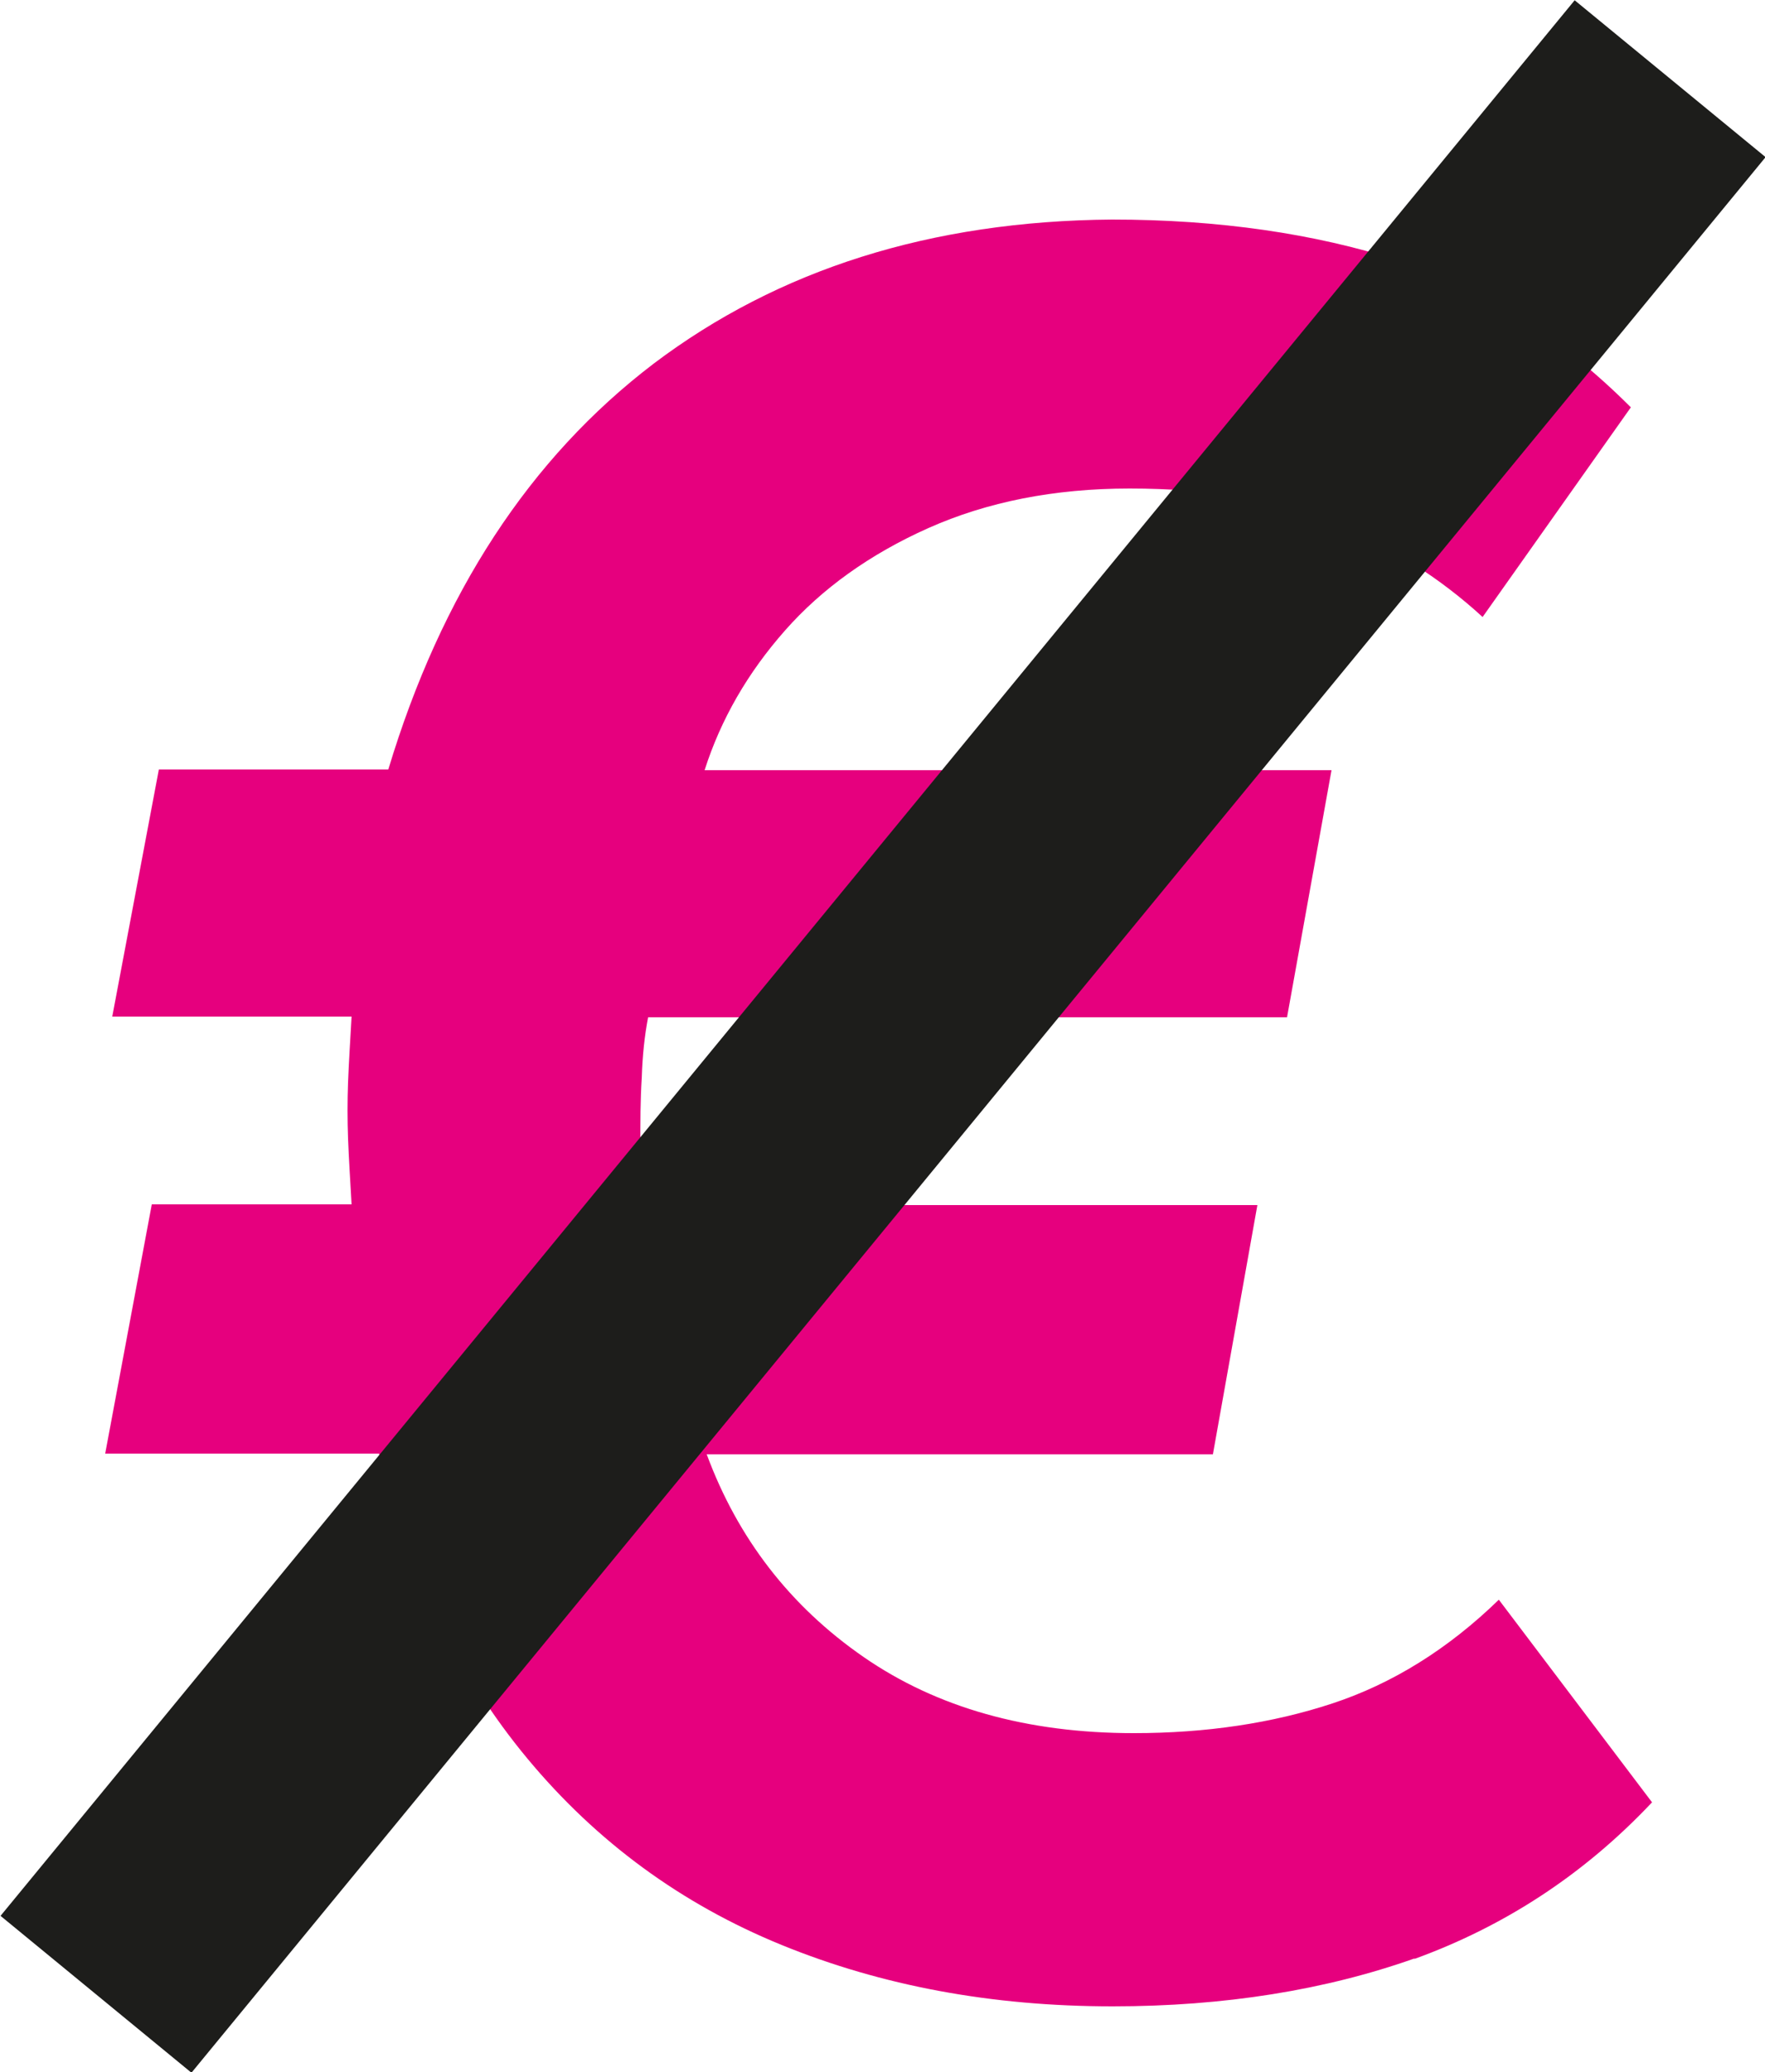
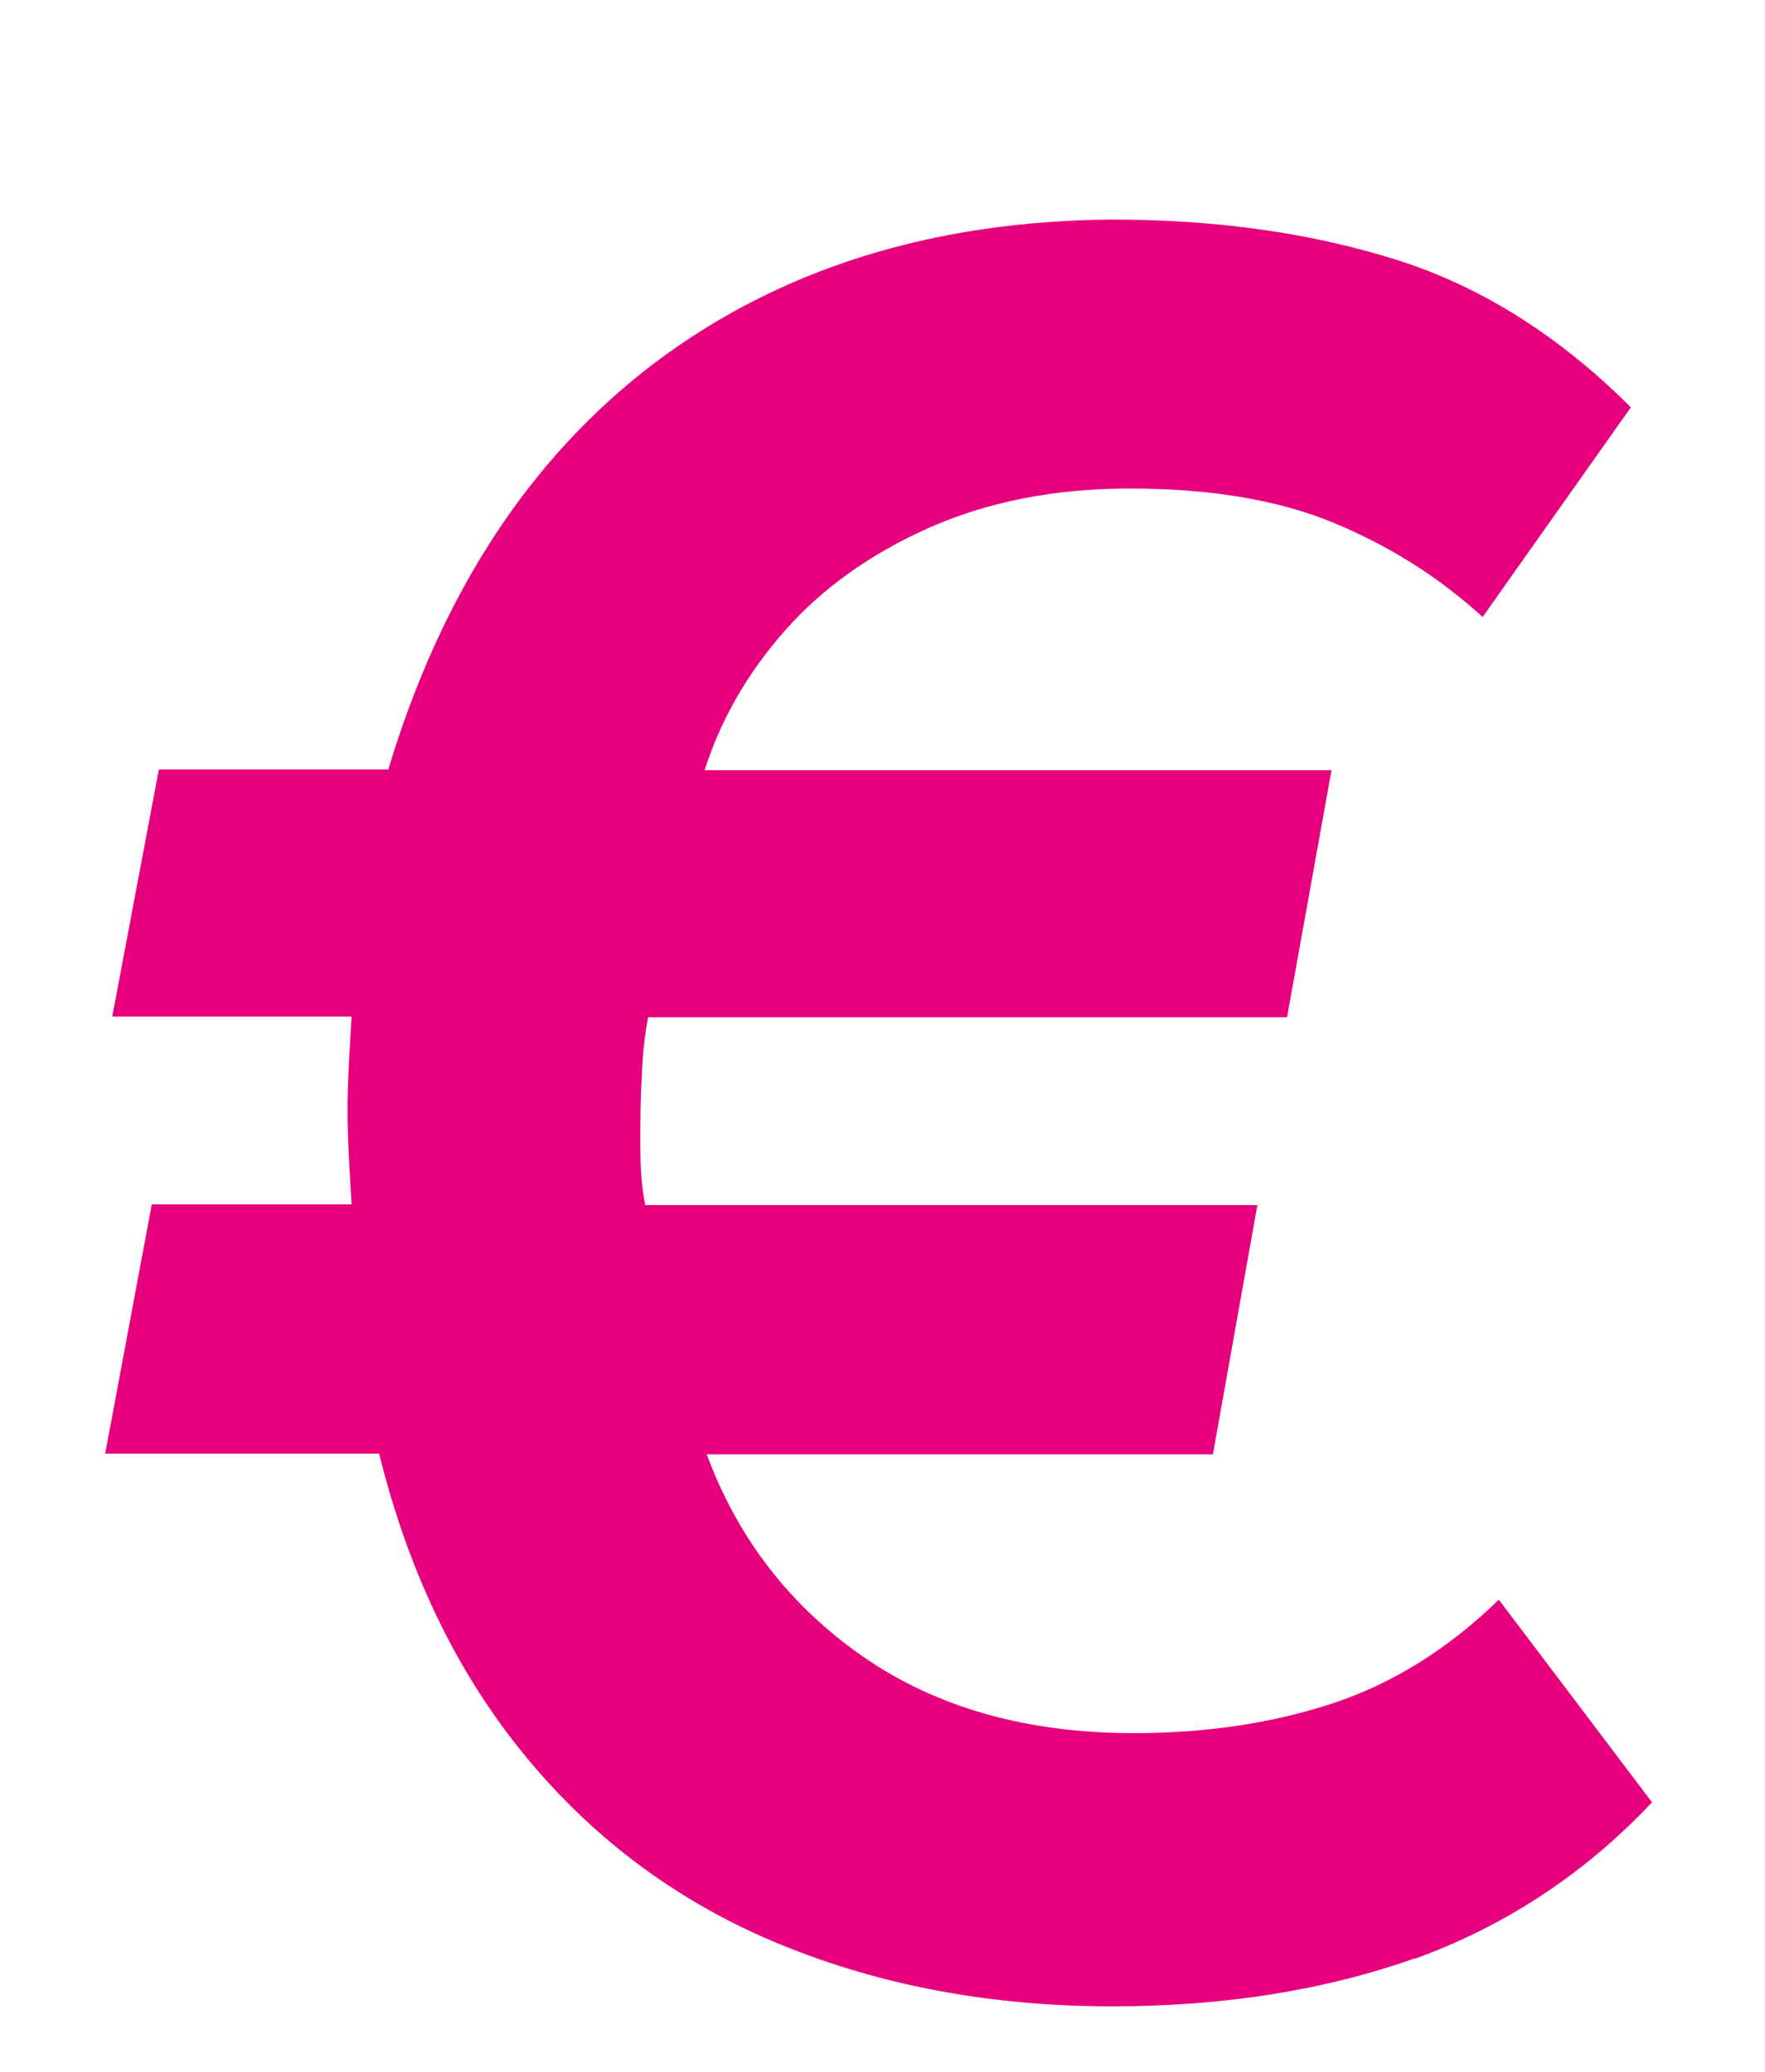
<svg xmlns="http://www.w3.org/2000/svg" id="Capa_2" viewBox="0 0 25 29.35">
  <defs>
    <style>.cls-1{fill:#e6007e;}.cls-2{fill:#1d1d1b;}</style>
  </defs>
  <g id="Capa_1-2">
    <path class="cls-1" d="M20.03,27.75c1.27-.46,2.4-1.19,3.37-2.22l-2.17-2.87c-.72.7-1.51,1.19-2.36,1.47-.85.28-1.79.42-2.81.42-1.51,0-2.79-.36-3.83-1.08-1.04-.72-1.78-1.68-2.22-2.87h7.17l.63-3.53h-8.67c-.05-.23-.07-.51-.07-.84s0-.65.02-.96c.01-.32.04-.6.09-.86h9.05l.63-3.5h-8.88c.23-.72.61-1.38,1.14-1.98.52-.59,1.2-1.08,2.03-1.45s1.78-.56,2.85-.56c1.14,0,2.11.16,2.9.49.79.33,1.49.77,2.1,1.33l2.1-2.97c-1-1-2.1-1.7-3.29-2.08-1.19-.38-2.54-.58-4.06-.58-2.57.02-4.73.71-6.49,2.04-1.76,1.34-3.01,3.26-3.76,5.75h-3.25l-.66,3.5h3.39c-.02.35-.04.66-.05.93-.01.27-.01.53,0,.8.01.27.03.58.05.93h-2.83l-.66,3.53h3.88c.42,1.7,1.12,3.14,2.1,4.32.98,1.18,2.18,2.06,3.6,2.64,1.42.58,2.98.87,4.69.87,1.58,0,3.01-.23,4.28-.68" />
-     <rect class="cls-2" x="-5.06" y="12.93" width="35.12" height="3.5" transform="translate(-6.77 15.02) rotate(-50.59)" />
  </g>
</svg>